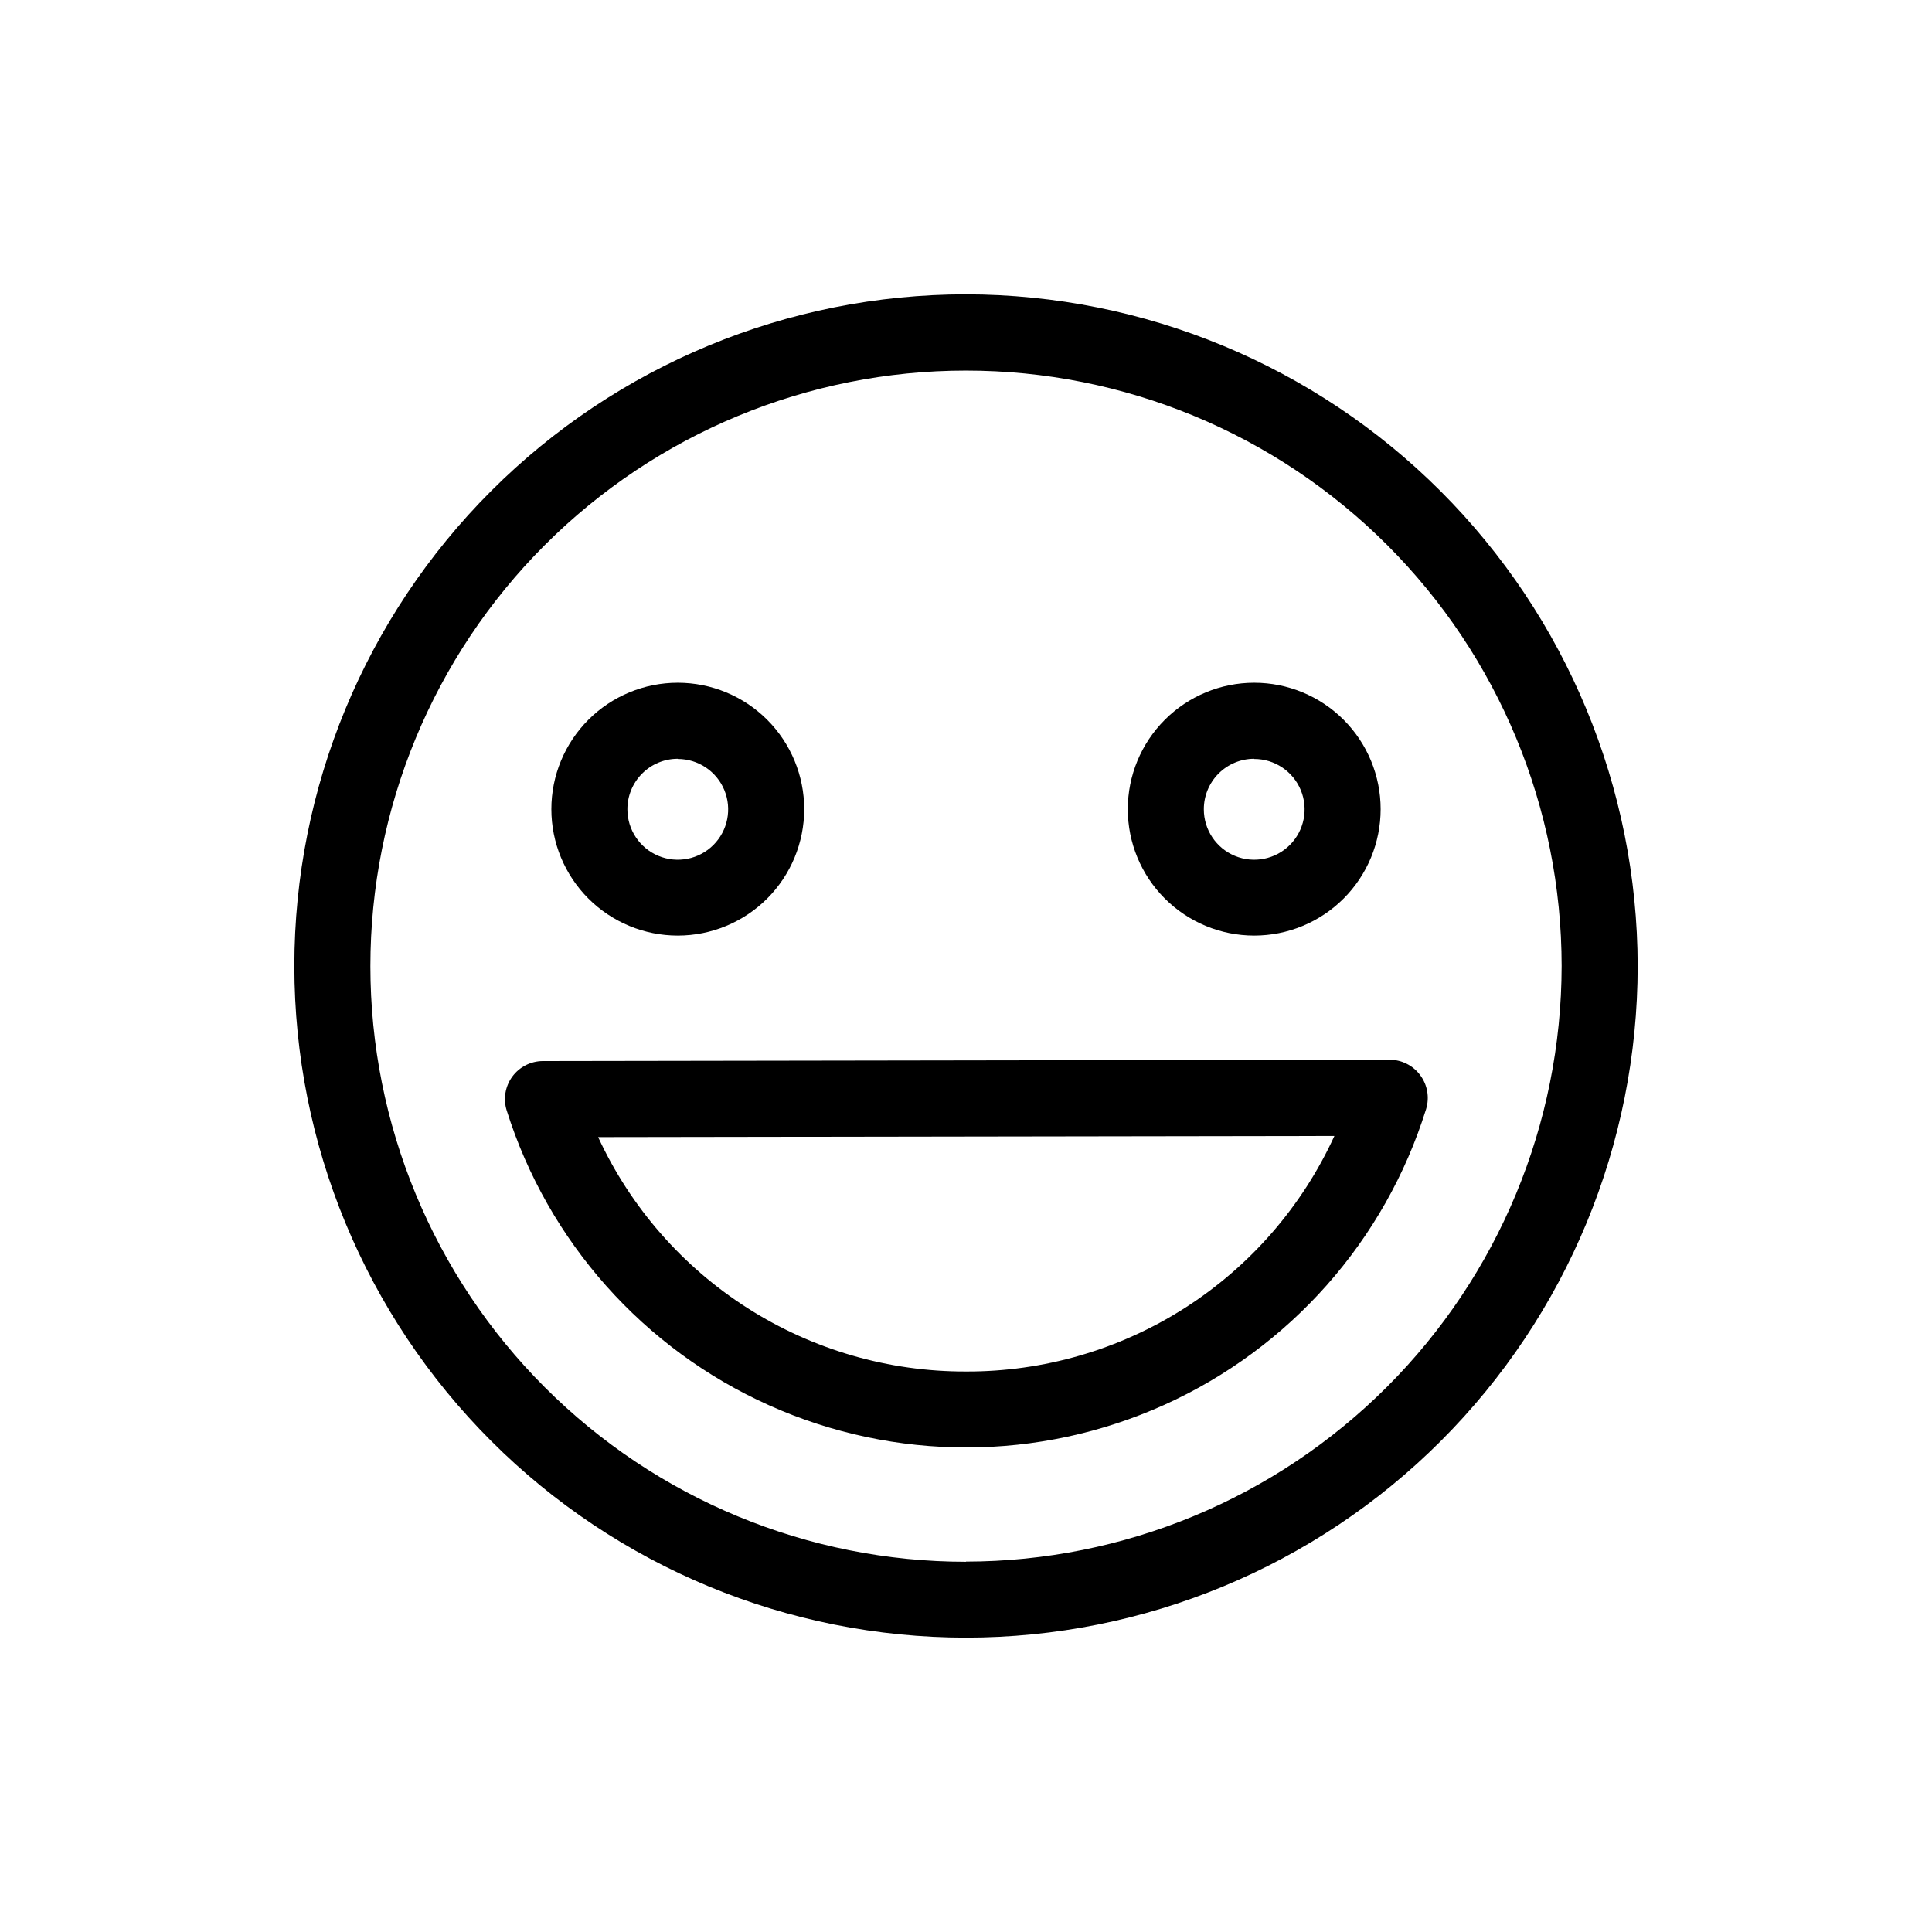
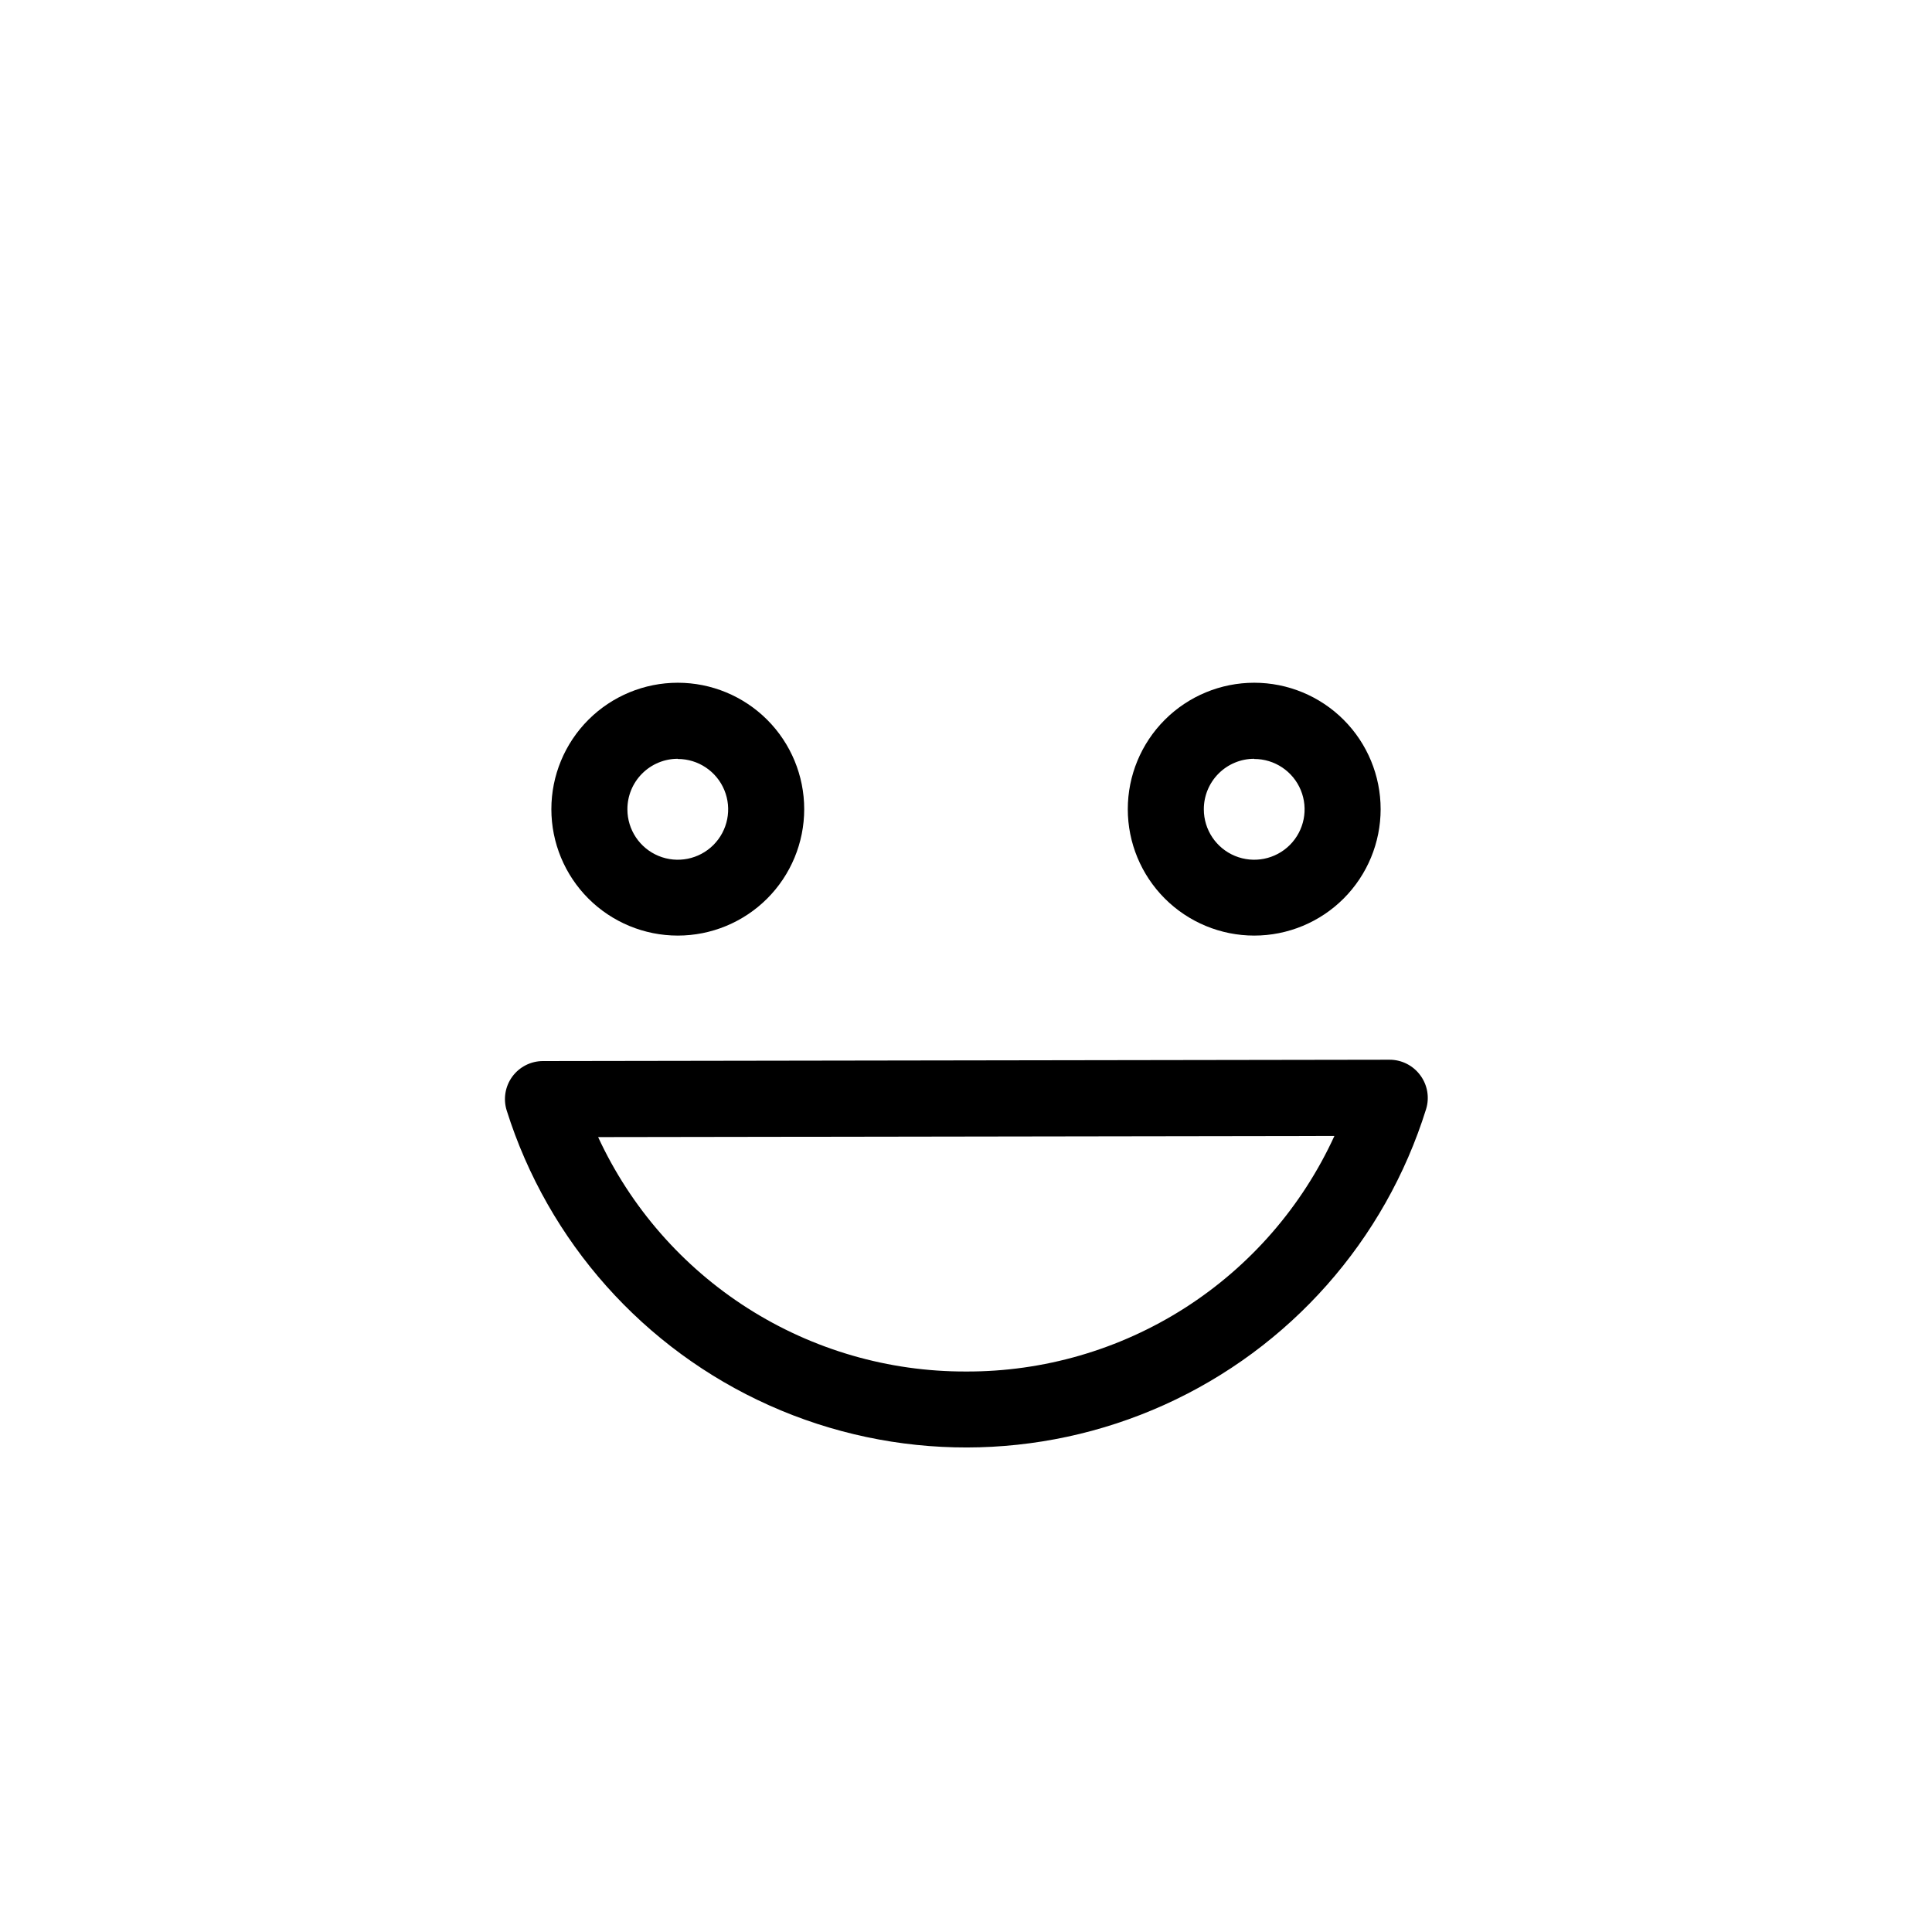
<svg xmlns="http://www.w3.org/2000/svg" fill="#000000" width="800px" height="800px" version="1.1" viewBox="144 144 512 512">
  <g>
-     <path d="m400 222c-47.207 0-92.484 18.75-125.86 52.133-33.383 33.379-52.133 78.656-52.133 125.86s18.75 92.48 52.133 125.86c33.379 33.383 78.656 52.137 125.86 52.137s92.48-18.754 125.86-52.137c33.383-33.379 52.137-78.652 52.137-125.86-0.055-47.191-18.824-92.434-52.195-125.8-33.367-33.371-78.609-52.141-125.8-52.191zm0 335.89v-0.004c-41.859 0-82.008-16.625-111.61-46.223-29.598-29.598-46.23-69.742-46.234-111.6s16.617-82.008 46.211-111.61c29.598-29.602 69.738-46.238 111.6-46.246 41.859-0.012 82.008 16.609 111.62 46.199 29.605 29.594 46.246 69.734 46.262 111.59-0.055 41.844-16.703 81.961-46.293 111.55-29.59 29.59-69.707 46.238-111.55 46.293z" />
    <path d="m520.36 428.92c-1.902-2.57-4.914-4.086-8.113-4.082l-224.39 0.352c-3.203 0.016-6.207 1.547-8.098 4.133-1.887 2.586-2.438 5.914-1.477 8.969 10.965 34.805 36.301 63.254 69.605 78.16 33.305 14.91 71.398 14.855 104.66-0.148 33.262-15.008 58.516-43.531 69.379-78.367 0.953-3.082 0.371-6.434-1.562-9.016zm-120.36 78.543c-20.492 0.062-40.57-5.762-57.852-16.773-17.277-11.008-31.035-26.75-39.637-45.348l195.12-0.301c-8.559 18.684-22.316 34.512-39.633 45.582-17.316 11.066-37.453 16.914-58.004 16.84z" />
    <path d="m323.62 391.94c8.887 0 17.406-3.531 23.691-9.812 6.281-6.285 9.812-14.805 9.812-23.691 0-8.887-3.531-17.406-9.812-23.691-6.285-6.281-14.805-9.812-23.691-9.812-8.887 0-17.406 3.531-23.691 9.812-6.281 6.285-9.812 14.805-9.812 23.691 0 8.887 3.531 17.406 9.812 23.691 6.285 6.281 14.805 9.812 23.691 9.812zm0-46.805c5.398 0 10.27 3.254 12.336 8.242 2.066 4.988 0.922 10.73-2.894 14.551-3.82 3.816-9.562 4.961-14.551 2.894-4.988-2.066-8.242-6.938-8.242-12.336-0.012-3.551 1.387-6.957 3.894-9.473 2.504-2.516 5.906-3.93 9.457-3.93z" />
    <path d="m476.38 391.94c8.887 0 17.41-3.531 23.691-9.812 6.281-6.285 9.812-14.805 9.812-23.691 0-8.887-3.531-17.406-9.812-23.691-6.281-6.281-14.805-9.812-23.691-9.812-8.883 0-17.406 3.531-23.688 9.812-6.285 6.285-9.816 14.805-9.816 23.691 0 8.887 3.531 17.406 9.816 23.691 6.281 6.281 14.805 9.812 23.688 9.812zm0-46.805c5.402 0 10.27 3.254 12.336 8.242 2.066 4.988 0.926 10.73-2.894 14.551-3.816 3.816-9.562 4.961-14.551 2.894-4.988-2.066-8.242-6.938-8.242-12.336-0.012-3.551 1.391-6.957 3.894-9.473 2.504-2.516 5.91-3.93 9.457-3.93z" />
  </g>
</svg>